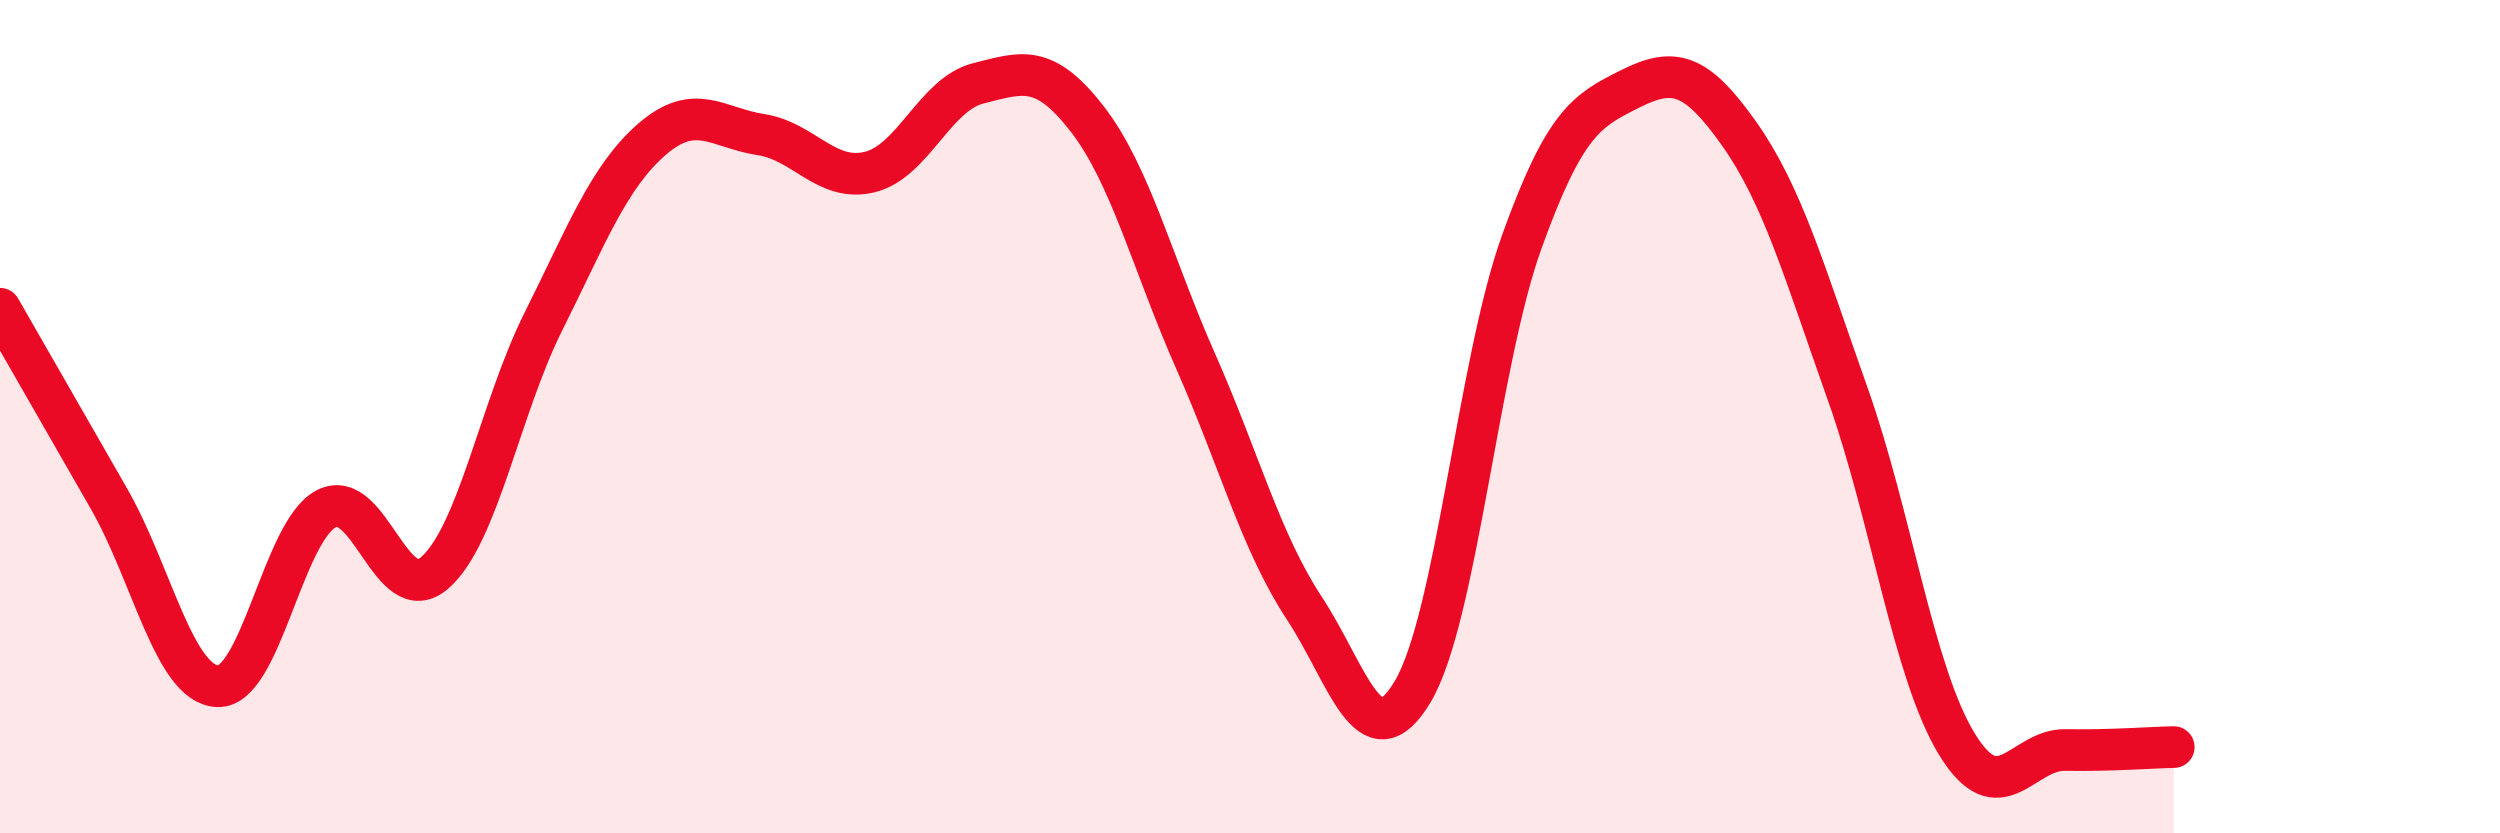
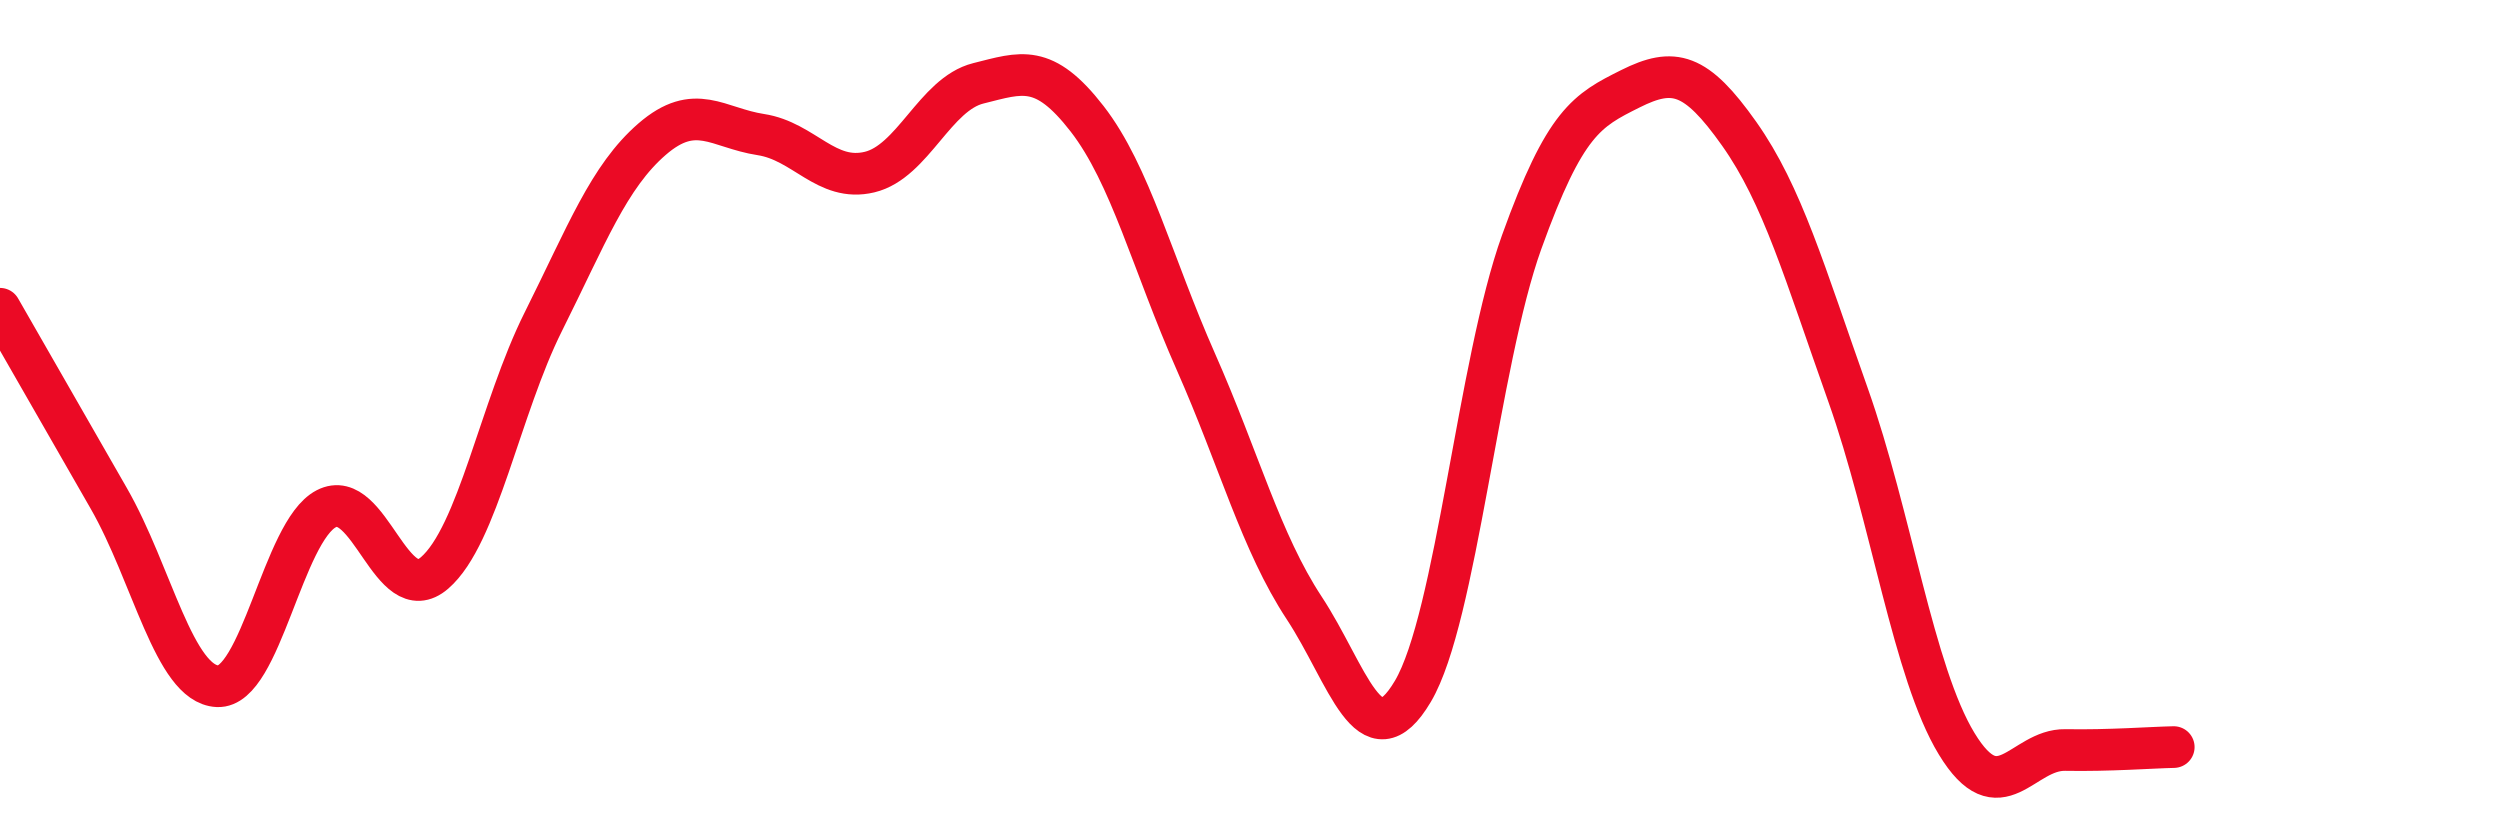
<svg xmlns="http://www.w3.org/2000/svg" width="60" height="20" viewBox="0 0 60 20">
-   <path d="M 0,7.41 C 0.52,8.32 1.57,10.15 2.61,11.96 C 3.65,13.77 4.18,16.42 5.22,16.47 C 6.26,16.52 6.79,12.75 7.83,12.21 C 8.87,11.67 9.39,14.65 10.43,13.75 C 11.47,12.85 12,9.8 13.04,7.72 C 14.08,5.64 14.61,4.24 15.65,3.34 C 16.69,2.44 17.22,3.07 18.26,3.23 C 19.3,3.39 19.83,4.38 20.87,4.13 C 21.91,3.88 22.44,2.26 23.48,2 C 24.52,1.74 25.05,1.51 26.09,2.85 C 27.13,4.19 27.66,6.33 28.7,8.68 C 29.74,11.03 30.26,13.01 31.3,14.59 C 32.34,16.17 32.87,18.35 33.91,16.59 C 34.95,14.83 35.48,8.7 36.52,5.81 C 37.56,2.92 38.09,2.65 39.13,2.13 C 40.17,1.61 40.7,1.74 41.74,3.21 C 42.78,4.68 43.31,6.54 44.35,9.47 C 45.39,12.4 45.92,16.14 46.96,17.85 C 48,19.56 48.53,17.98 49.57,18 C 50.61,18.02 51.65,17.94 52.17,17.93L52.17 20L0 20Z" fill="#EB0A25" opacity="0.1" stroke-linecap="round" stroke-linejoin="round" />
  <path d="M 0,7.41 C 0.52,8.32 1.57,10.15 2.61,11.96 C 3.65,13.77 4.18,16.42 5.22,16.47 C 6.26,16.52 6.79,12.75 7.83,12.21 C 8.87,11.67 9.39,14.65 10.43,13.75 C 11.47,12.85 12,9.8 13.04,7.72 C 14.08,5.64 14.61,4.24 15.65,3.34 C 16.69,2.44 17.22,3.07 18.26,3.23 C 19.3,3.39 19.83,4.38 20.87,4.13 C 21.91,3.88 22.44,2.26 23.48,2 C 24.52,1.74 25.05,1.51 26.09,2.85 C 27.13,4.19 27.66,6.33 28.7,8.68 C 29.74,11.03 30.26,13.01 31.3,14.59 C 32.34,16.17 32.87,18.35 33.91,16.59 C 34.95,14.83 35.48,8.7 36.52,5.81 C 37.56,2.92 38.09,2.65 39.13,2.13 C 40.17,1.61 40.7,1.74 41.74,3.21 C 42.78,4.68 43.31,6.54 44.35,9.47 C 45.39,12.4 45.92,16.14 46.96,17.85 C 48,19.56 48.53,17.98 49.57,18 C 50.61,18.02 51.65,17.94 52.17,17.93" stroke="#EB0A25" stroke-width="1" fill="none" stroke-linecap="round" stroke-linejoin="round" />
</svg>